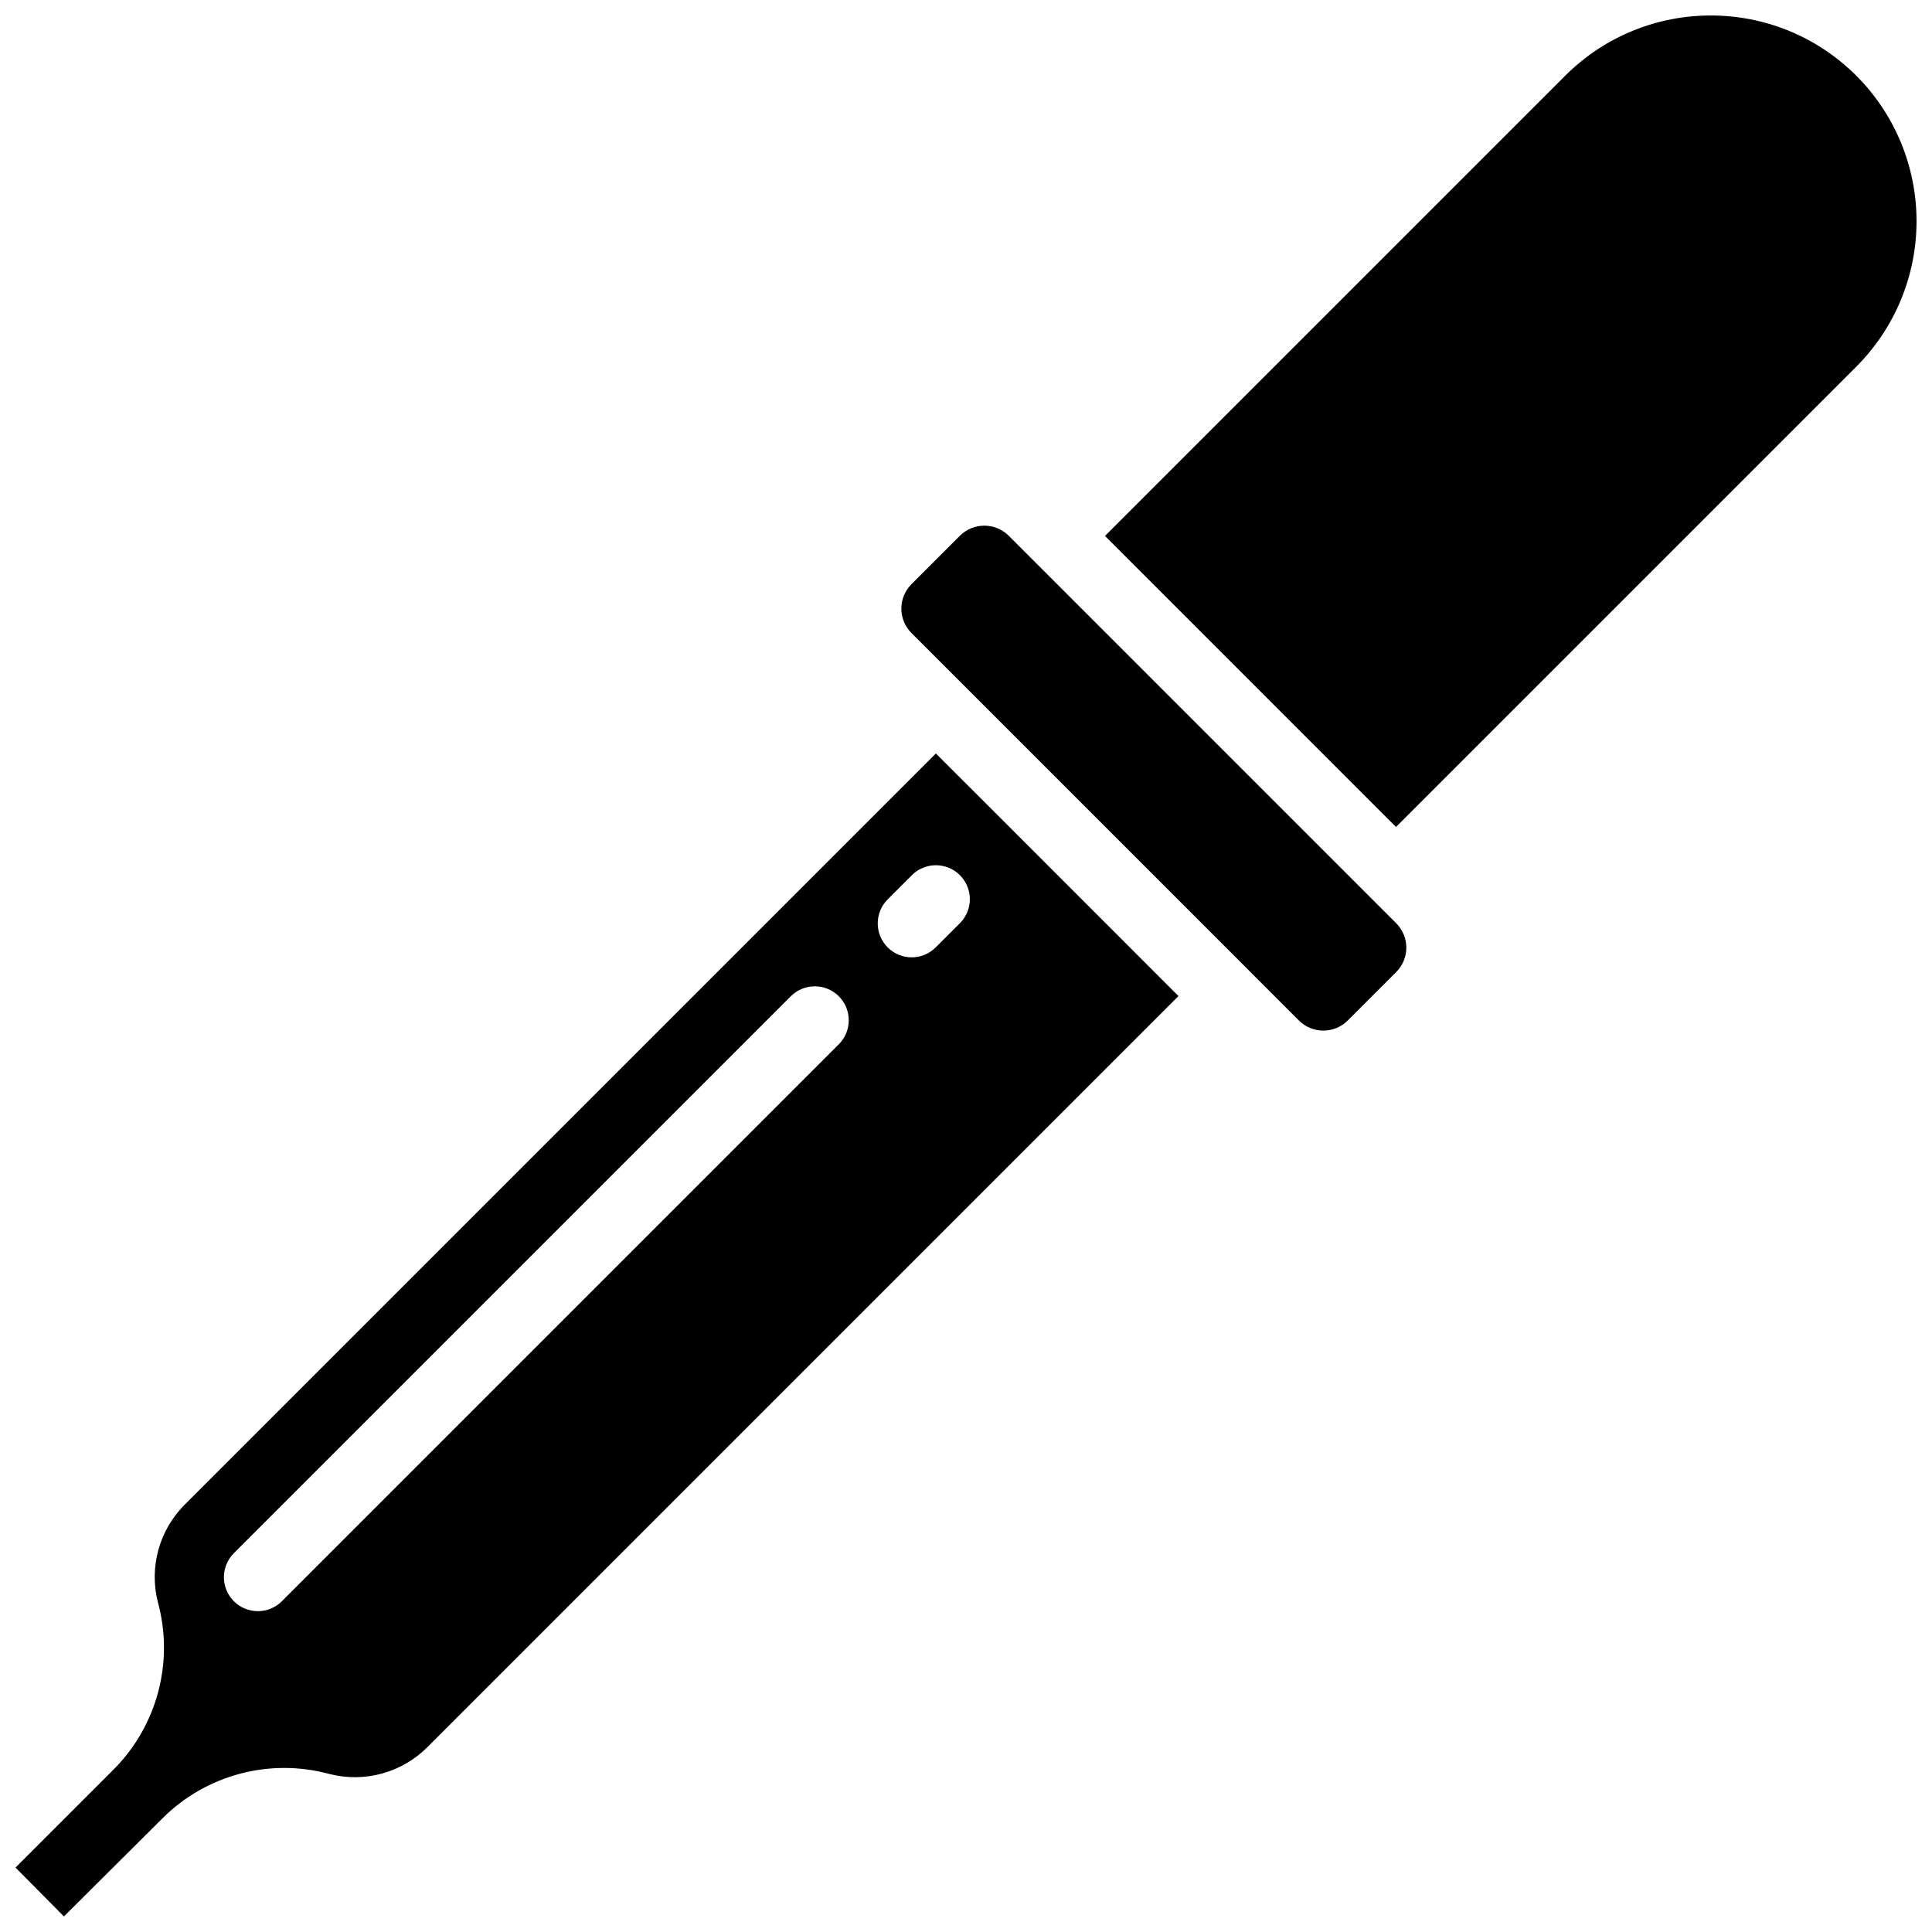
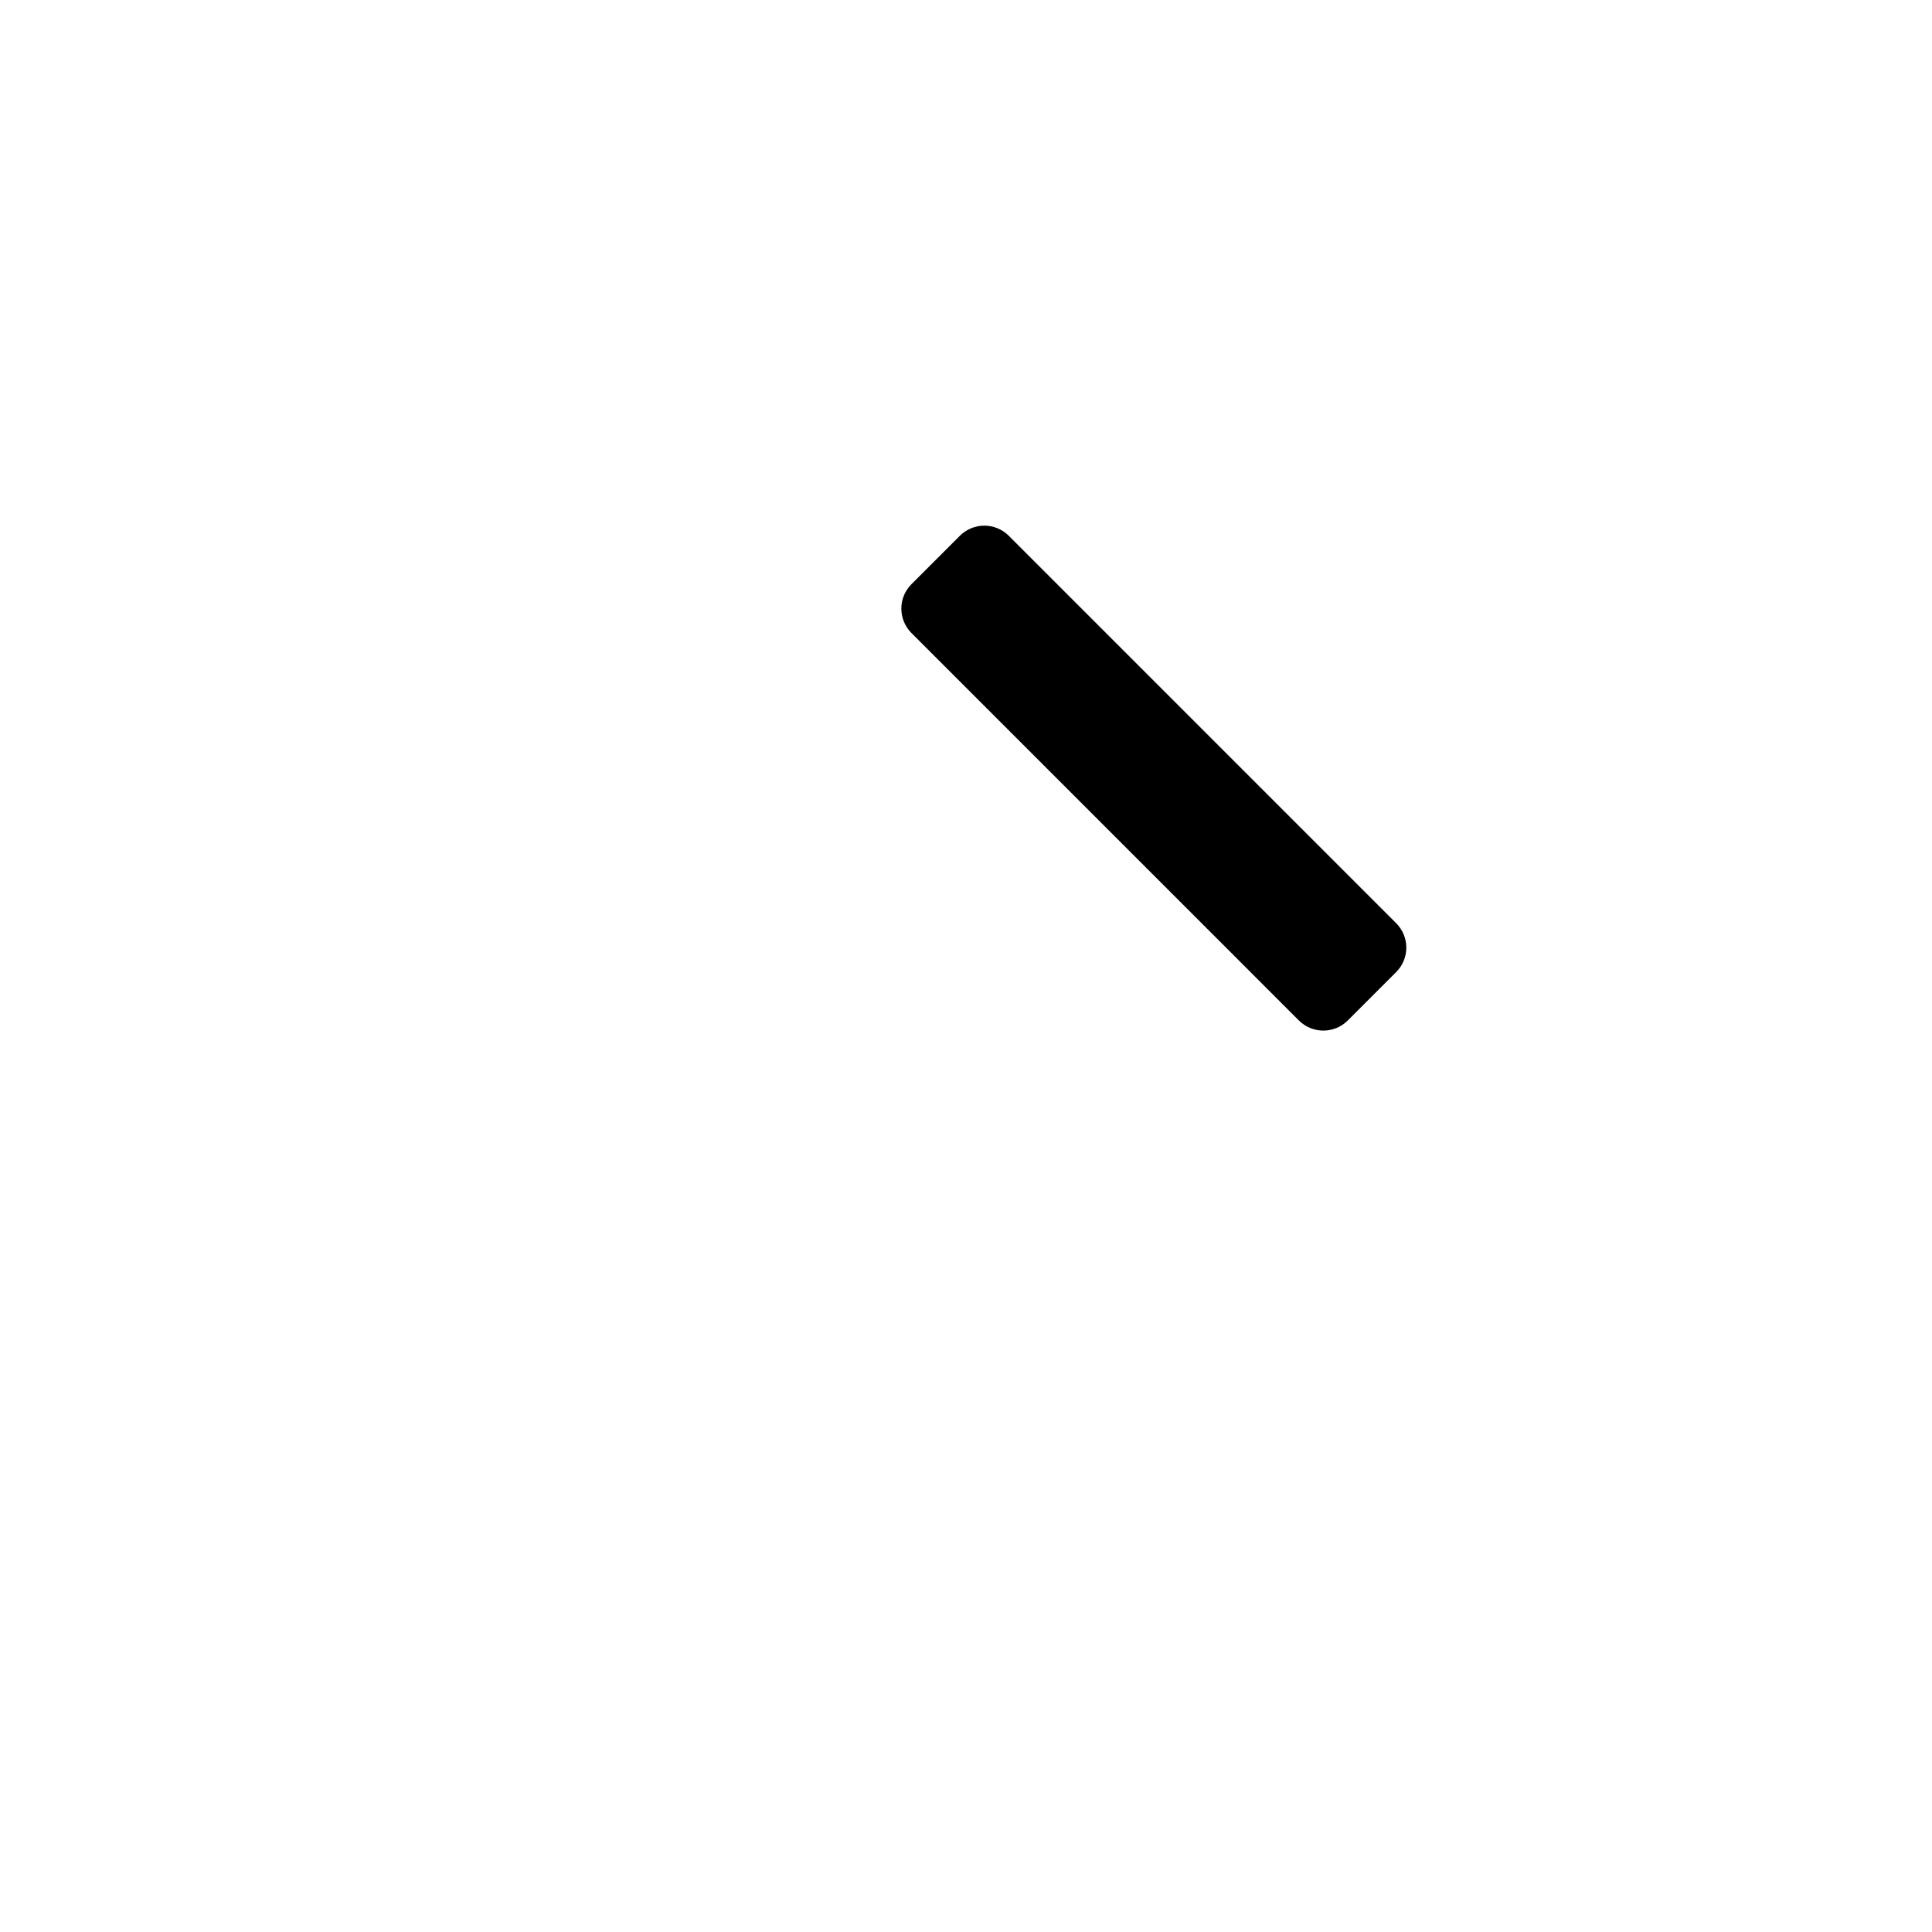
<svg xmlns="http://www.w3.org/2000/svg" width="800px" height="800px" version="1.1" viewBox="144 144 512 512">
  <defs>
    <clipPath id="b">
-       <path d="m148.09 343h308.91v308.9h-308.91z" />
-     </clipPath>
+       </clipPath>
    <clipPath id="a">
-       <path d="m436 148.09h215.9v215.91h-215.9z" />
-     </clipPath>
+       </clipPath>
  </defs>
  <g clip-path="url(#b)">
-     <path d="m392.02 343.68-198.99 198.99c-6.848 6.785-9.578 16.699-7.164 26.035 4.25 15.703-0.168 32.48-11.594 44.059l-26.16 26.16 12.832 12.953 26.277-26.164c11.574-11.438 28.355-15.852 44.059-11.594 9.336 2.402 19.246-0.324 26.039-7.164l198.99-198.99-46.41-46.418zm-25.723 77.062-147.6 147.6c-3.512 3.512-9.207 3.512-12.723 0-3.512-3.516-3.512-9.211 0-12.723l147.6-147.6c3.512-3.512 9.207-3.512 12.723 0 3.512 3.516 3.512 9.211 0 12.723zm32.086-32.086-6.414 6.414c-3.516 3.512-9.211 3.512-12.723 0-3.512-3.512-3.512-9.207 0-12.723l6.414-6.414c2.273-2.269 5.586-3.16 8.688-2.328 3.106 0.832 5.531 3.258 6.363 6.363 0.832 3.102-0.059 6.414-2.328 8.688z" />
+     <path d="m392.02 343.68-198.99 198.99c-6.848 6.785-9.578 16.699-7.164 26.035 4.25 15.703-0.168 32.48-11.594 44.059l-26.16 26.16 12.832 12.953 26.277-26.164c11.574-11.438 28.355-15.852 44.059-11.594 9.336 2.402 19.246-0.324 26.039-7.164l198.99-198.99-46.41-46.418zm-25.723 77.062-147.6 147.6c-3.512 3.512-9.207 3.512-12.723 0-3.512-3.516-3.512-9.211 0-12.723l147.6-147.6c3.512-3.512 9.207-3.512 12.723 0 3.512 3.516 3.512 9.211 0 12.723zm32.086-32.086-6.414 6.414l6.414-6.414c2.273-2.269 5.586-3.16 8.688-2.328 3.106 0.832 5.531 3.258 6.363 6.363 0.832 3.102-0.059 6.414-2.328 8.688z" />
  </g>
  <g clip-path="url(#a)">
    <path d="m635.93 164.05c-21.309-21.262-55.805-21.262-77.117 0l-121.98 121.98 77.117 77.125 121.98-121.98c10.227-10.227 15.973-24.098 15.973-38.562 0-14.461-5.746-28.332-15.973-38.559z" />
  </g>
  <path d="m411.33 285.98c-3.582-3.566-9.375-3.566-12.949 0.004l-12.832 12.832c-1.719 1.715-2.684 4.043-2.684 6.473 0 2.426 0.965 4.754 2.684 6.469v0.004l51.336 51.34 38.504 38.504 0.008 0.012 12.824 12.824c3.582 3.57 9.375 3.57 12.953-0.004l12.832-12.832c1.715-1.715 2.684-4.043 2.684-6.469 0-2.43-0.969-4.758-2.684-6.473z" />
</svg>